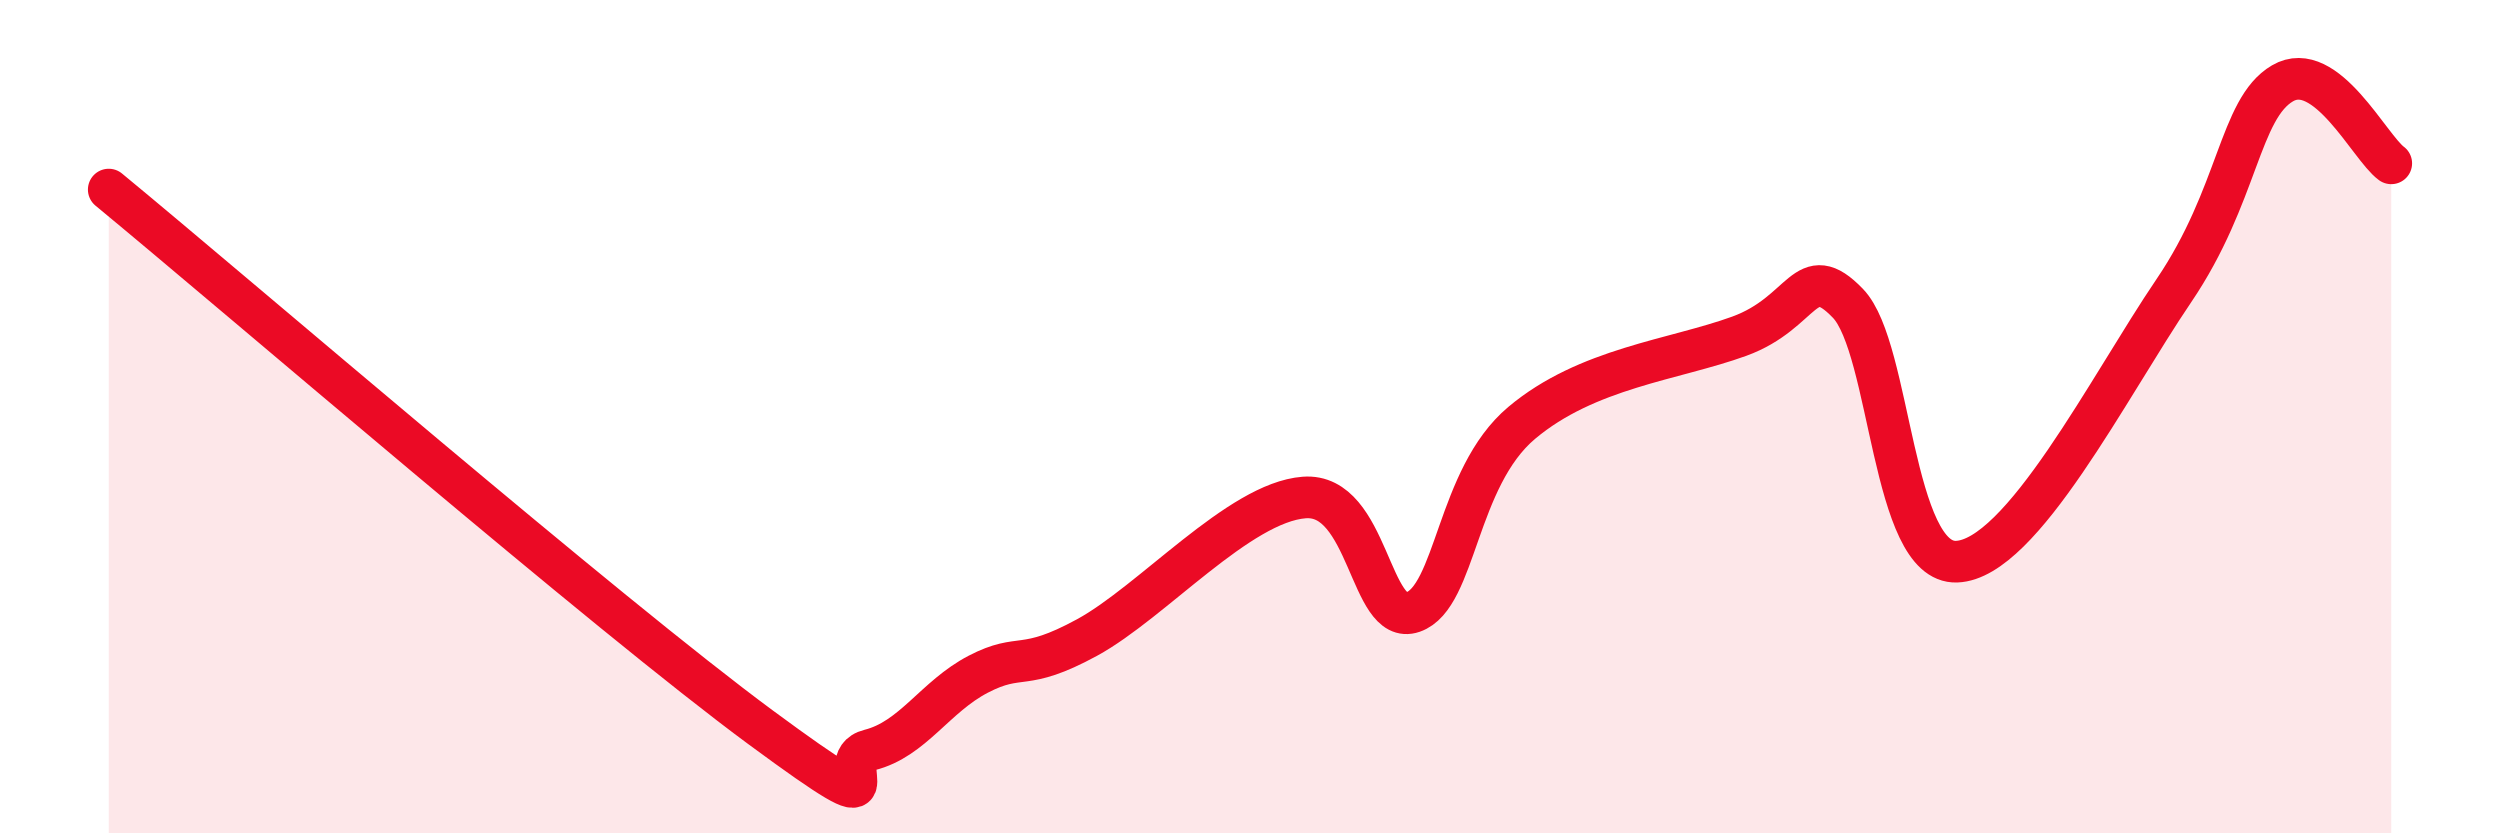
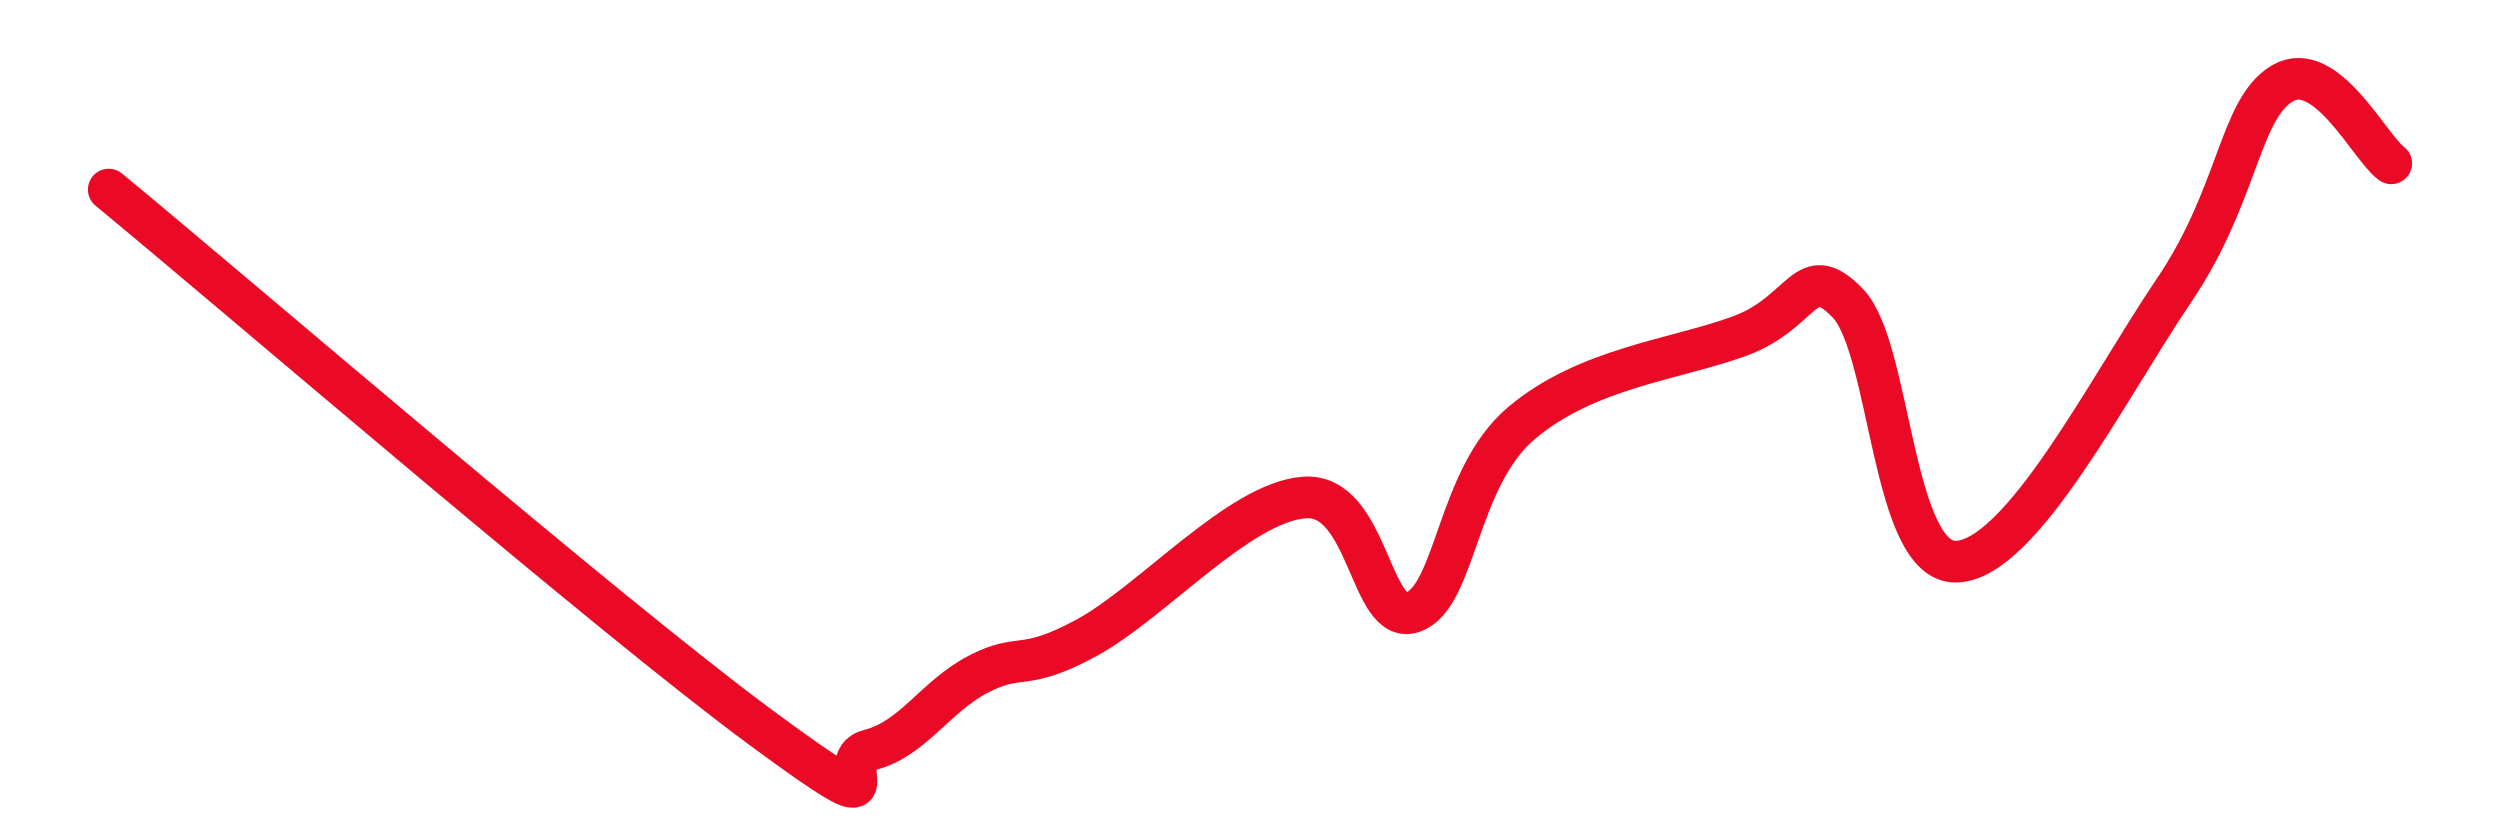
<svg xmlns="http://www.w3.org/2000/svg" width="60" height="20" viewBox="0 0 60 20">
-   <path d="M 2.61,4.55 C 5.74,7.13 14.61,14.77 18.26,17.46 C 21.91,20.15 19.83,18.26 20.87,18 C 21.91,17.74 22.44,16.72 23.48,16.18 C 24.52,15.64 24.53,16.15 26.09,15.3 C 27.65,14.45 29.74,12.06 31.3,11.94 C 32.86,11.82 32.87,15.05 33.91,14.69 C 34.95,14.33 34.95,11.47 36.52,10.15 C 38.09,8.83 40.17,8.64 41.74,8.07 C 43.31,7.5 43.31,6.2 44.35,7.28 C 45.39,8.36 45.4,13.54 46.96,13.48 C 48.52,13.42 50.61,9.28 52.17,6.98 C 53.73,4.68 53.74,2.61 54.78,2 C 55.82,1.39 56.87,3.54 57.39,3.92L57.39 20L2.61 20Z" fill="#EB0A25" opacity="0.1" stroke-linecap="round" stroke-linejoin="round" />
  <path d="M 2.61,4.55 C 5.74,7.13 14.61,14.77 18.26,17.46 C 21.91,20.15 19.83,18.26 20.87,18 C 21.91,17.74 22.44,16.72 23.48,16.18 C 24.52,15.64 24.53,16.15 26.09,15.3 C 27.65,14.45 29.74,12.06 31.3,11.94 C 32.86,11.82 32.87,15.05 33.91,14.69 C 34.95,14.33 34.95,11.47 36.52,10.15 C 38.09,8.83 40.17,8.64 41.74,8.07 C 43.31,7.5 43.31,6.2 44.35,7.28 C 45.39,8.36 45.4,13.54 46.96,13.48 C 48.52,13.42 50.61,9.28 52.17,6.98 C 53.73,4.68 53.74,2.61 54.78,2 C 55.82,1.39 56.87,3.54 57.39,3.92" stroke="#EB0A25" stroke-width="1" fill="none" stroke-linecap="round" stroke-linejoin="round" />
</svg>